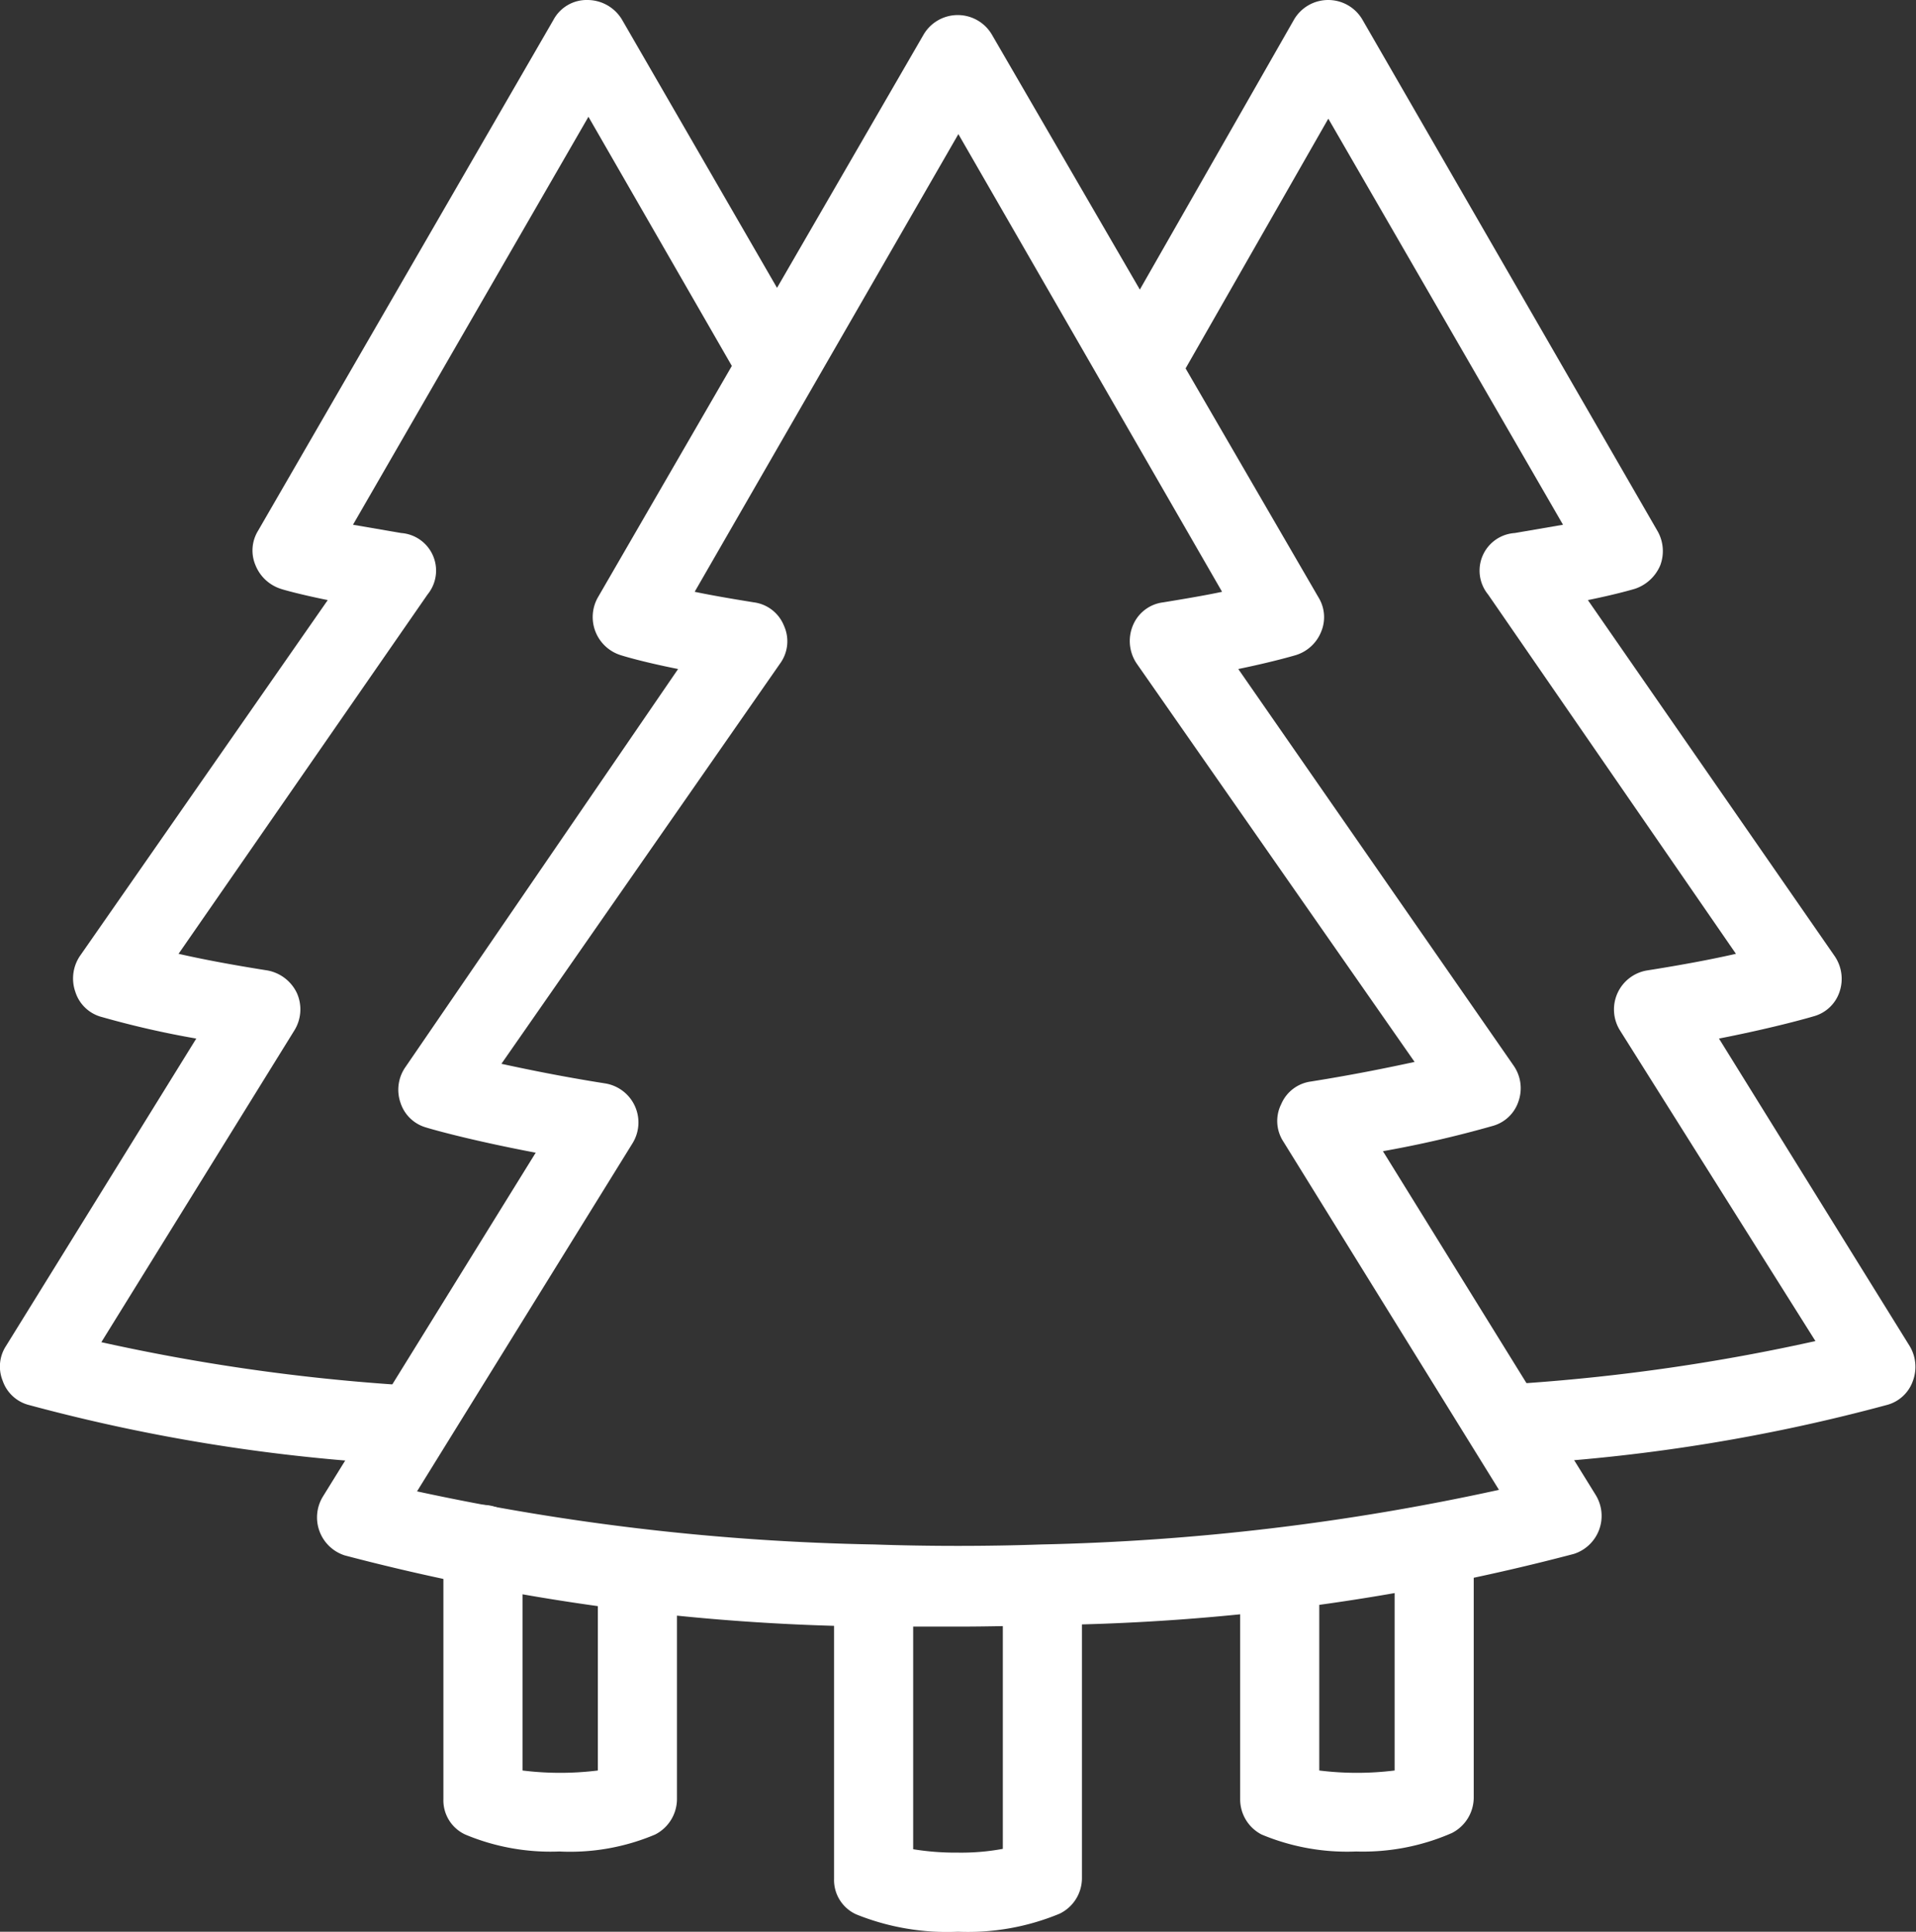
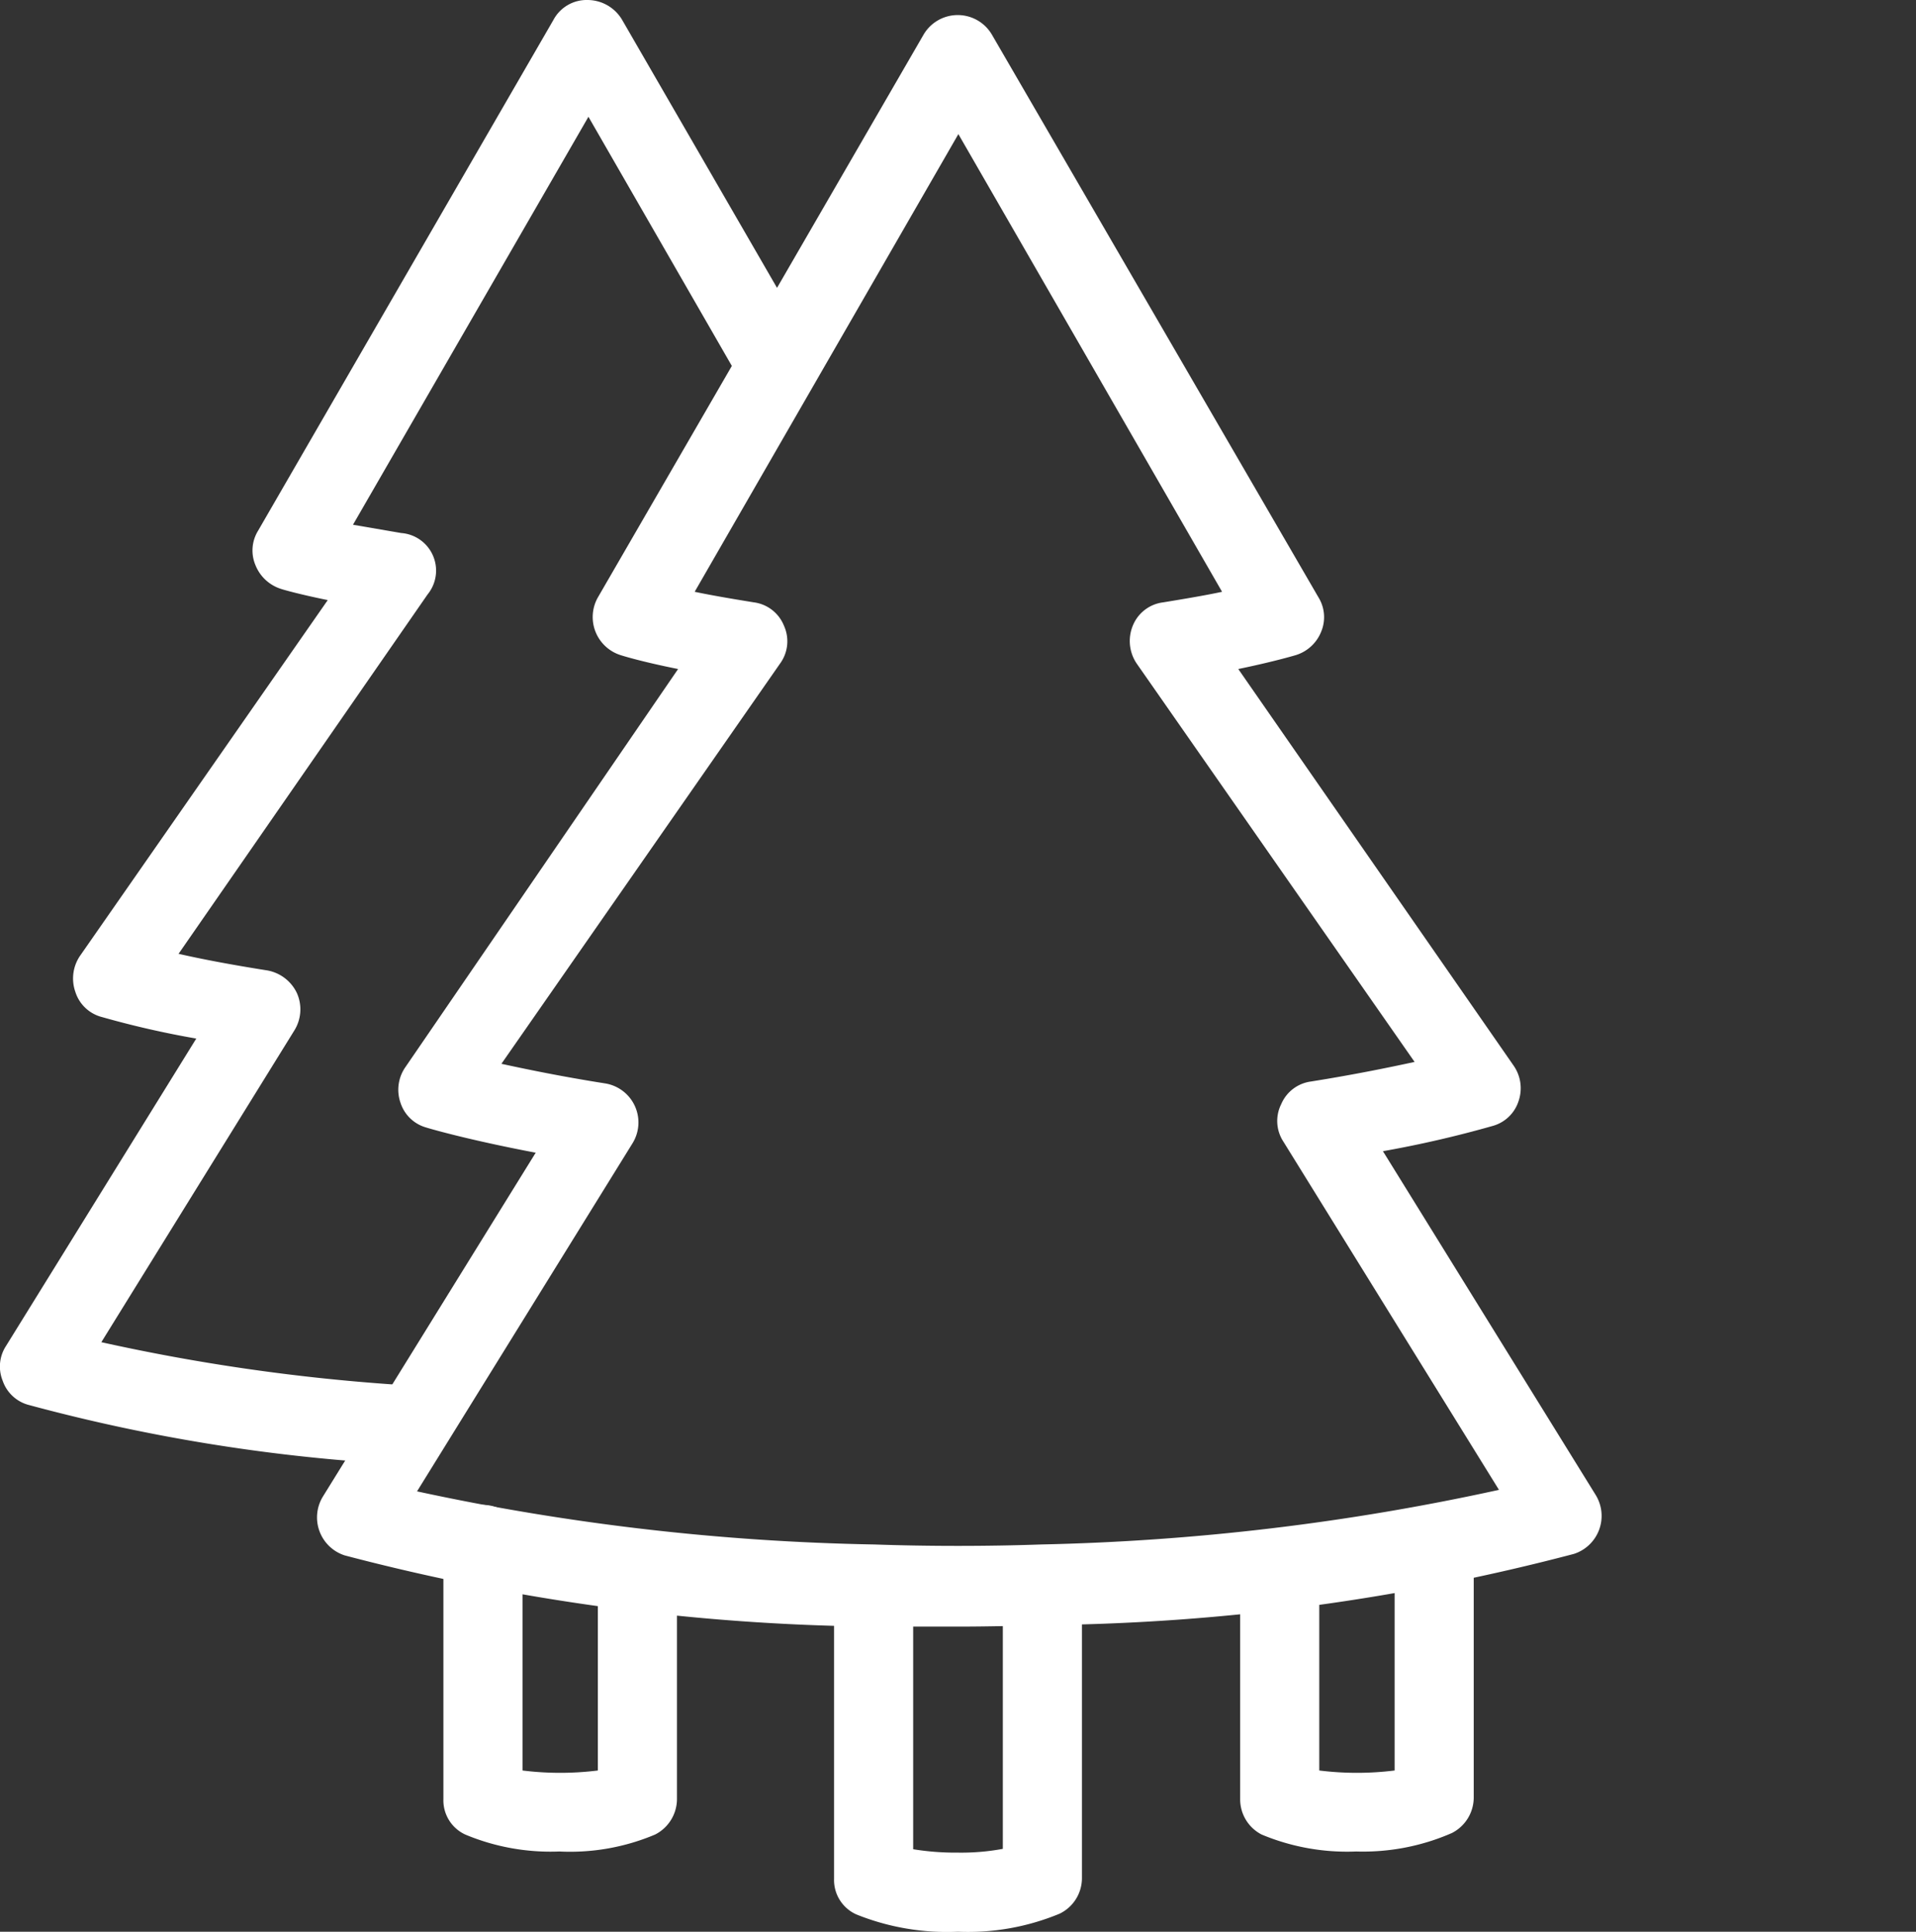
<svg xmlns="http://www.w3.org/2000/svg" viewBox="0 0 50.86 51.28">
  <rect x="0" y="0" width="50.86" height="51.28" fill="#333333" stroke="none" />
  <defs>
    <style>.cls-1{fill:#fff;}</style>
  </defs>
  <g id="Layer_2" data-name="Layer 2">
    <g id="Layer_1-2" data-name="Layer 1">
      <path class="cls-1" d="M25.42,43.18c-.78,0-1.53,0-2.27,0a57.42,57.42,0,0,1-14-1.89,1.06,1.06,0,0,1-.58-1.56l5.65-9.13c-1.84-.35-2.85-.65-2.91-.67a1,1,0,0,1-.68-.66,1.05,1.05,0,0,1,.13-.94L18,17.76c-1-.2-1.5-.36-1.53-.37a1.06,1.06,0,0,1-.6-1.53L24.51.93A1.05,1.05,0,0,1,25.42.4h0a1.05,1.05,0,0,1,.91.52L35,15.86a1,1,0,0,1,.07.91,1.06,1.06,0,0,1-.67.62s-.56.17-1.53.37l7.31,10.53a1.05,1.05,0,0,1,.13.94,1,1,0,0,1-.69.66,29.41,29.41,0,0,1-2.91.67l5.65,9.13a1.06,1.06,0,0,1-.58,1.56,57.34,57.34,0,0,1-14,1.89C27,43.16,26.2,43.18,25.42,43.18ZM11.07,39.59A62.63,62.63,0,0,0,23.21,41c1.43.05,3,.05,4.42,0a62.91,62.91,0,0,0,12.16-1.45l-5.72-9.24a1,1,0,0,1-.06-1,1,1,0,0,1,.79-.6c1.13-.18,2.06-.37,2.75-.52L30.17,17.61a1.07,1.07,0,0,1-.1-1,1,1,0,0,1,.81-.62c.61-.1,1.14-.19,1.56-.28l-7-12.15-7,12.15c.43.09.95.18,1.57.28a1,1,0,0,1,.8.62,1,1,0,0,1-.1,1L13.31,28.24c.69.15,1.61.34,2.75.52a1.05,1.05,0,0,1,.73,1.59Z" />
      <path class="cls-1" d="M25.43,51.28a6.45,6.45,0,0,1-2.7-.46,1,1,0,0,1-.59-.94V42.09a1,1,0,1,1,2.1,0v7a7,7,0,0,0,1.19.09,6.06,6.06,0,0,0,1.19-.1v-7a1,1,0,1,1,2.1,0v7.78a1.05,1.05,0,0,1-.59.94A6.35,6.35,0,0,1,25.43,51.28Z" />
-       <path class="cls-1" d="M40.53,38.85a1,1,0,0,1-1.05-1,1.06,1.06,0,0,1,1-1.13,52.2,52.2,0,0,0,7.71-1.12L43,27.35a1.05,1.05,0,0,1,.73-1.59c.95-.15,1.74-.3,2.35-.44L39.5,15.78a1,1,0,0,1,.71-1.63l1.28-.22L35.26,3.15l-4,7a1,1,0,0,1-1.43.39,1.06,1.06,0,0,1-.38-1.44L34.35.52A1.05,1.05,0,0,1,35.26,0h0a1.05,1.05,0,0,1,.91.53L44,14.1a1.07,1.07,0,0,1,.07.91,1.11,1.11,0,0,1-.67.62s-.46.14-1.25.3l6.55,9.45a1.07,1.07,0,0,1,.13.95,1,1,0,0,1-.69.65s-.93.28-2.51.59l5.06,8.16a1.07,1.07,0,0,1,.09.92,1,1,0,0,1-.67.64,47.38,47.38,0,0,1-9.51,1.56Z" />
      <path class="cls-1" d="M36,49.15a5.88,5.88,0,0,1-2.51-.45,1.05,1.05,0,0,1-.57-.94V41.65a1.05,1.05,0,0,1,2.1,0V47a8.12,8.12,0,0,0,2,0V41a1.05,1.05,0,0,1,2.1,0v6.72a1.06,1.06,0,0,1-.58.94A5.88,5.88,0,0,1,36,49.15Z" />
      <path class="cls-1" d="M10.33,38.85h-.08A47.38,47.38,0,0,1,.74,37.29a1,1,0,0,1-.67-.64,1,1,0,0,1,.09-.92l5.05-8.16A24.36,24.36,0,0,1,2.71,27,1,1,0,0,1,2,26.33a1.07,1.07,0,0,1,.12-.95L8.7,15.93c-.79-.16-1.23-.29-1.25-.3A1.08,1.08,0,0,1,6.78,15a1,1,0,0,1,.07-.91L14.69.53A1,1,0,0,1,15.6,0h0a1.07,1.07,0,0,1,.91.52l4.93,8.53a1.05,1.05,0,1,1-1.82,1l-4-6.95L9.37,13.93l1.28.22a1,1,0,0,1,.7,1.63L4.74,25.32c.61.14,1.4.29,2.35.44a1.08,1.08,0,0,1,.79.6,1.06,1.06,0,0,1-.07,1L2.69,35.63a52.4,52.4,0,0,0,7.72,1.12,1.05,1.05,0,0,1-.08,2.1Z" />
      <path class="cls-1" d="M14.85,49.15a5.86,5.86,0,0,1-2.5-.45,1,1,0,0,1-.58-.94V41a1.05,1.05,0,0,1,2.1,0V47a8.12,8.12,0,0,0,2,0V41.65a1.05,1.05,0,0,1,2.1,0v6.11a1.06,1.06,0,0,1-.58.94A5.79,5.79,0,0,1,14.85,49.15Z" />
    </g>
  </g>
</svg>